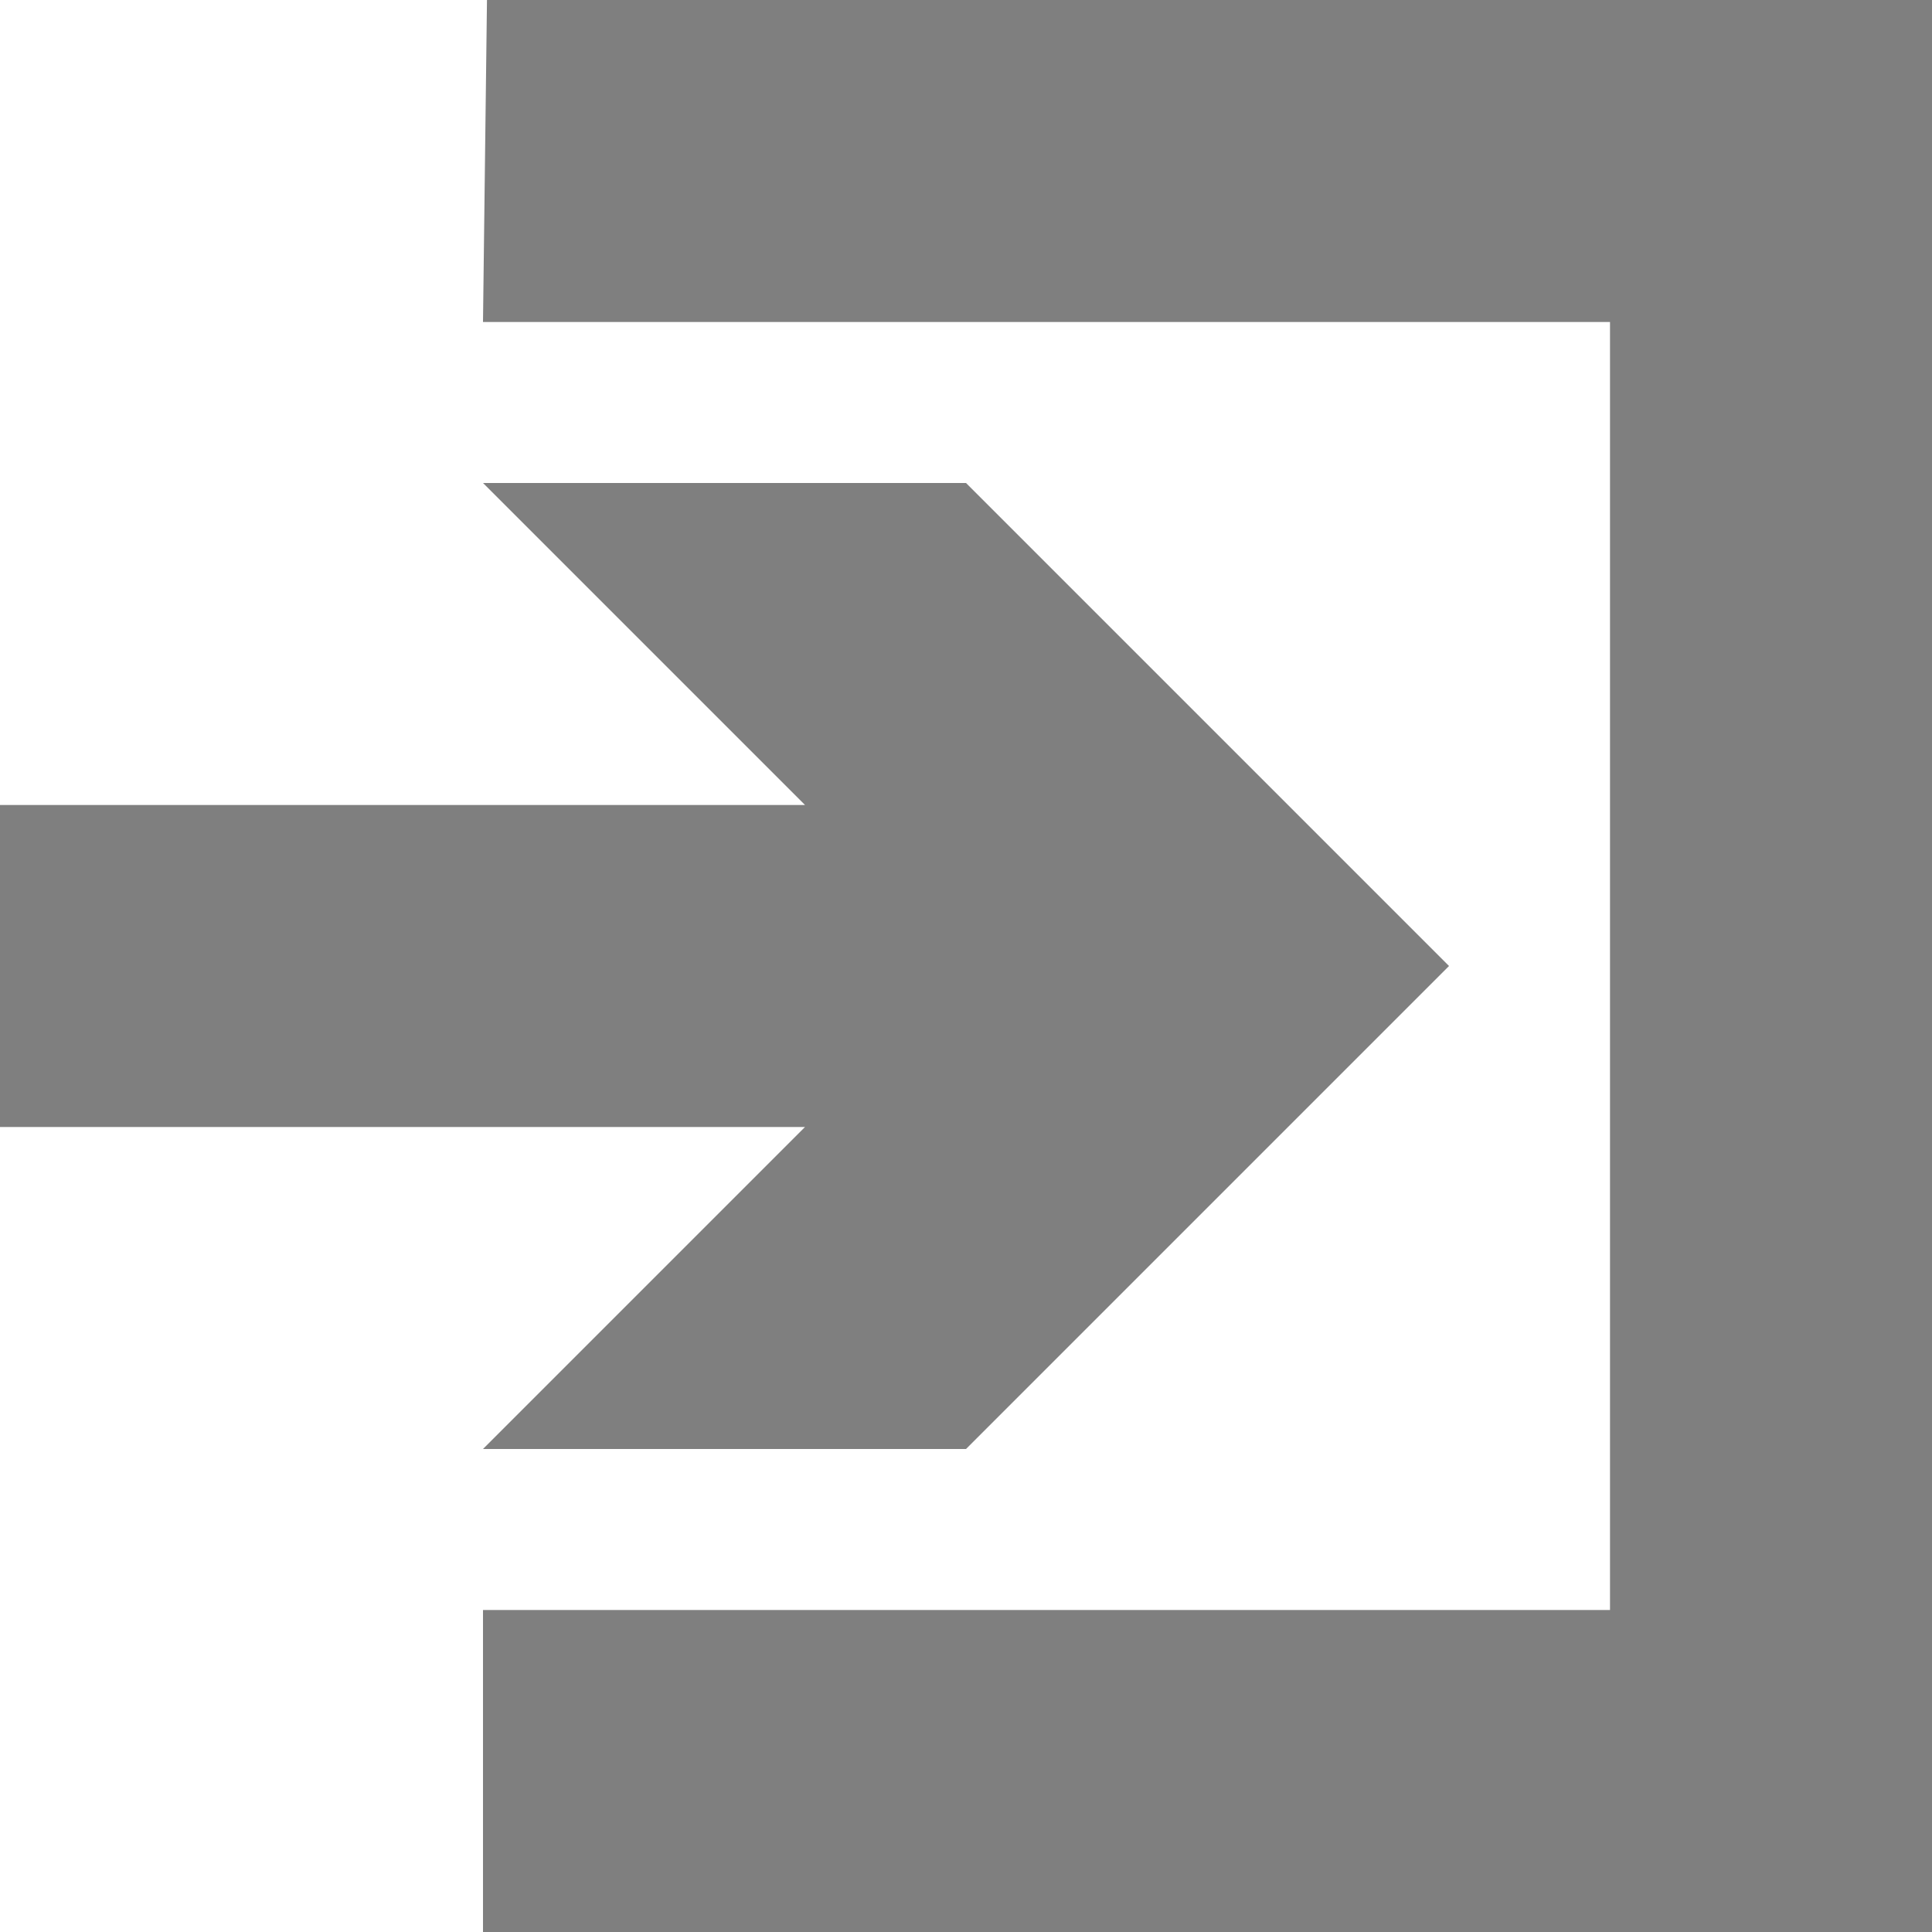
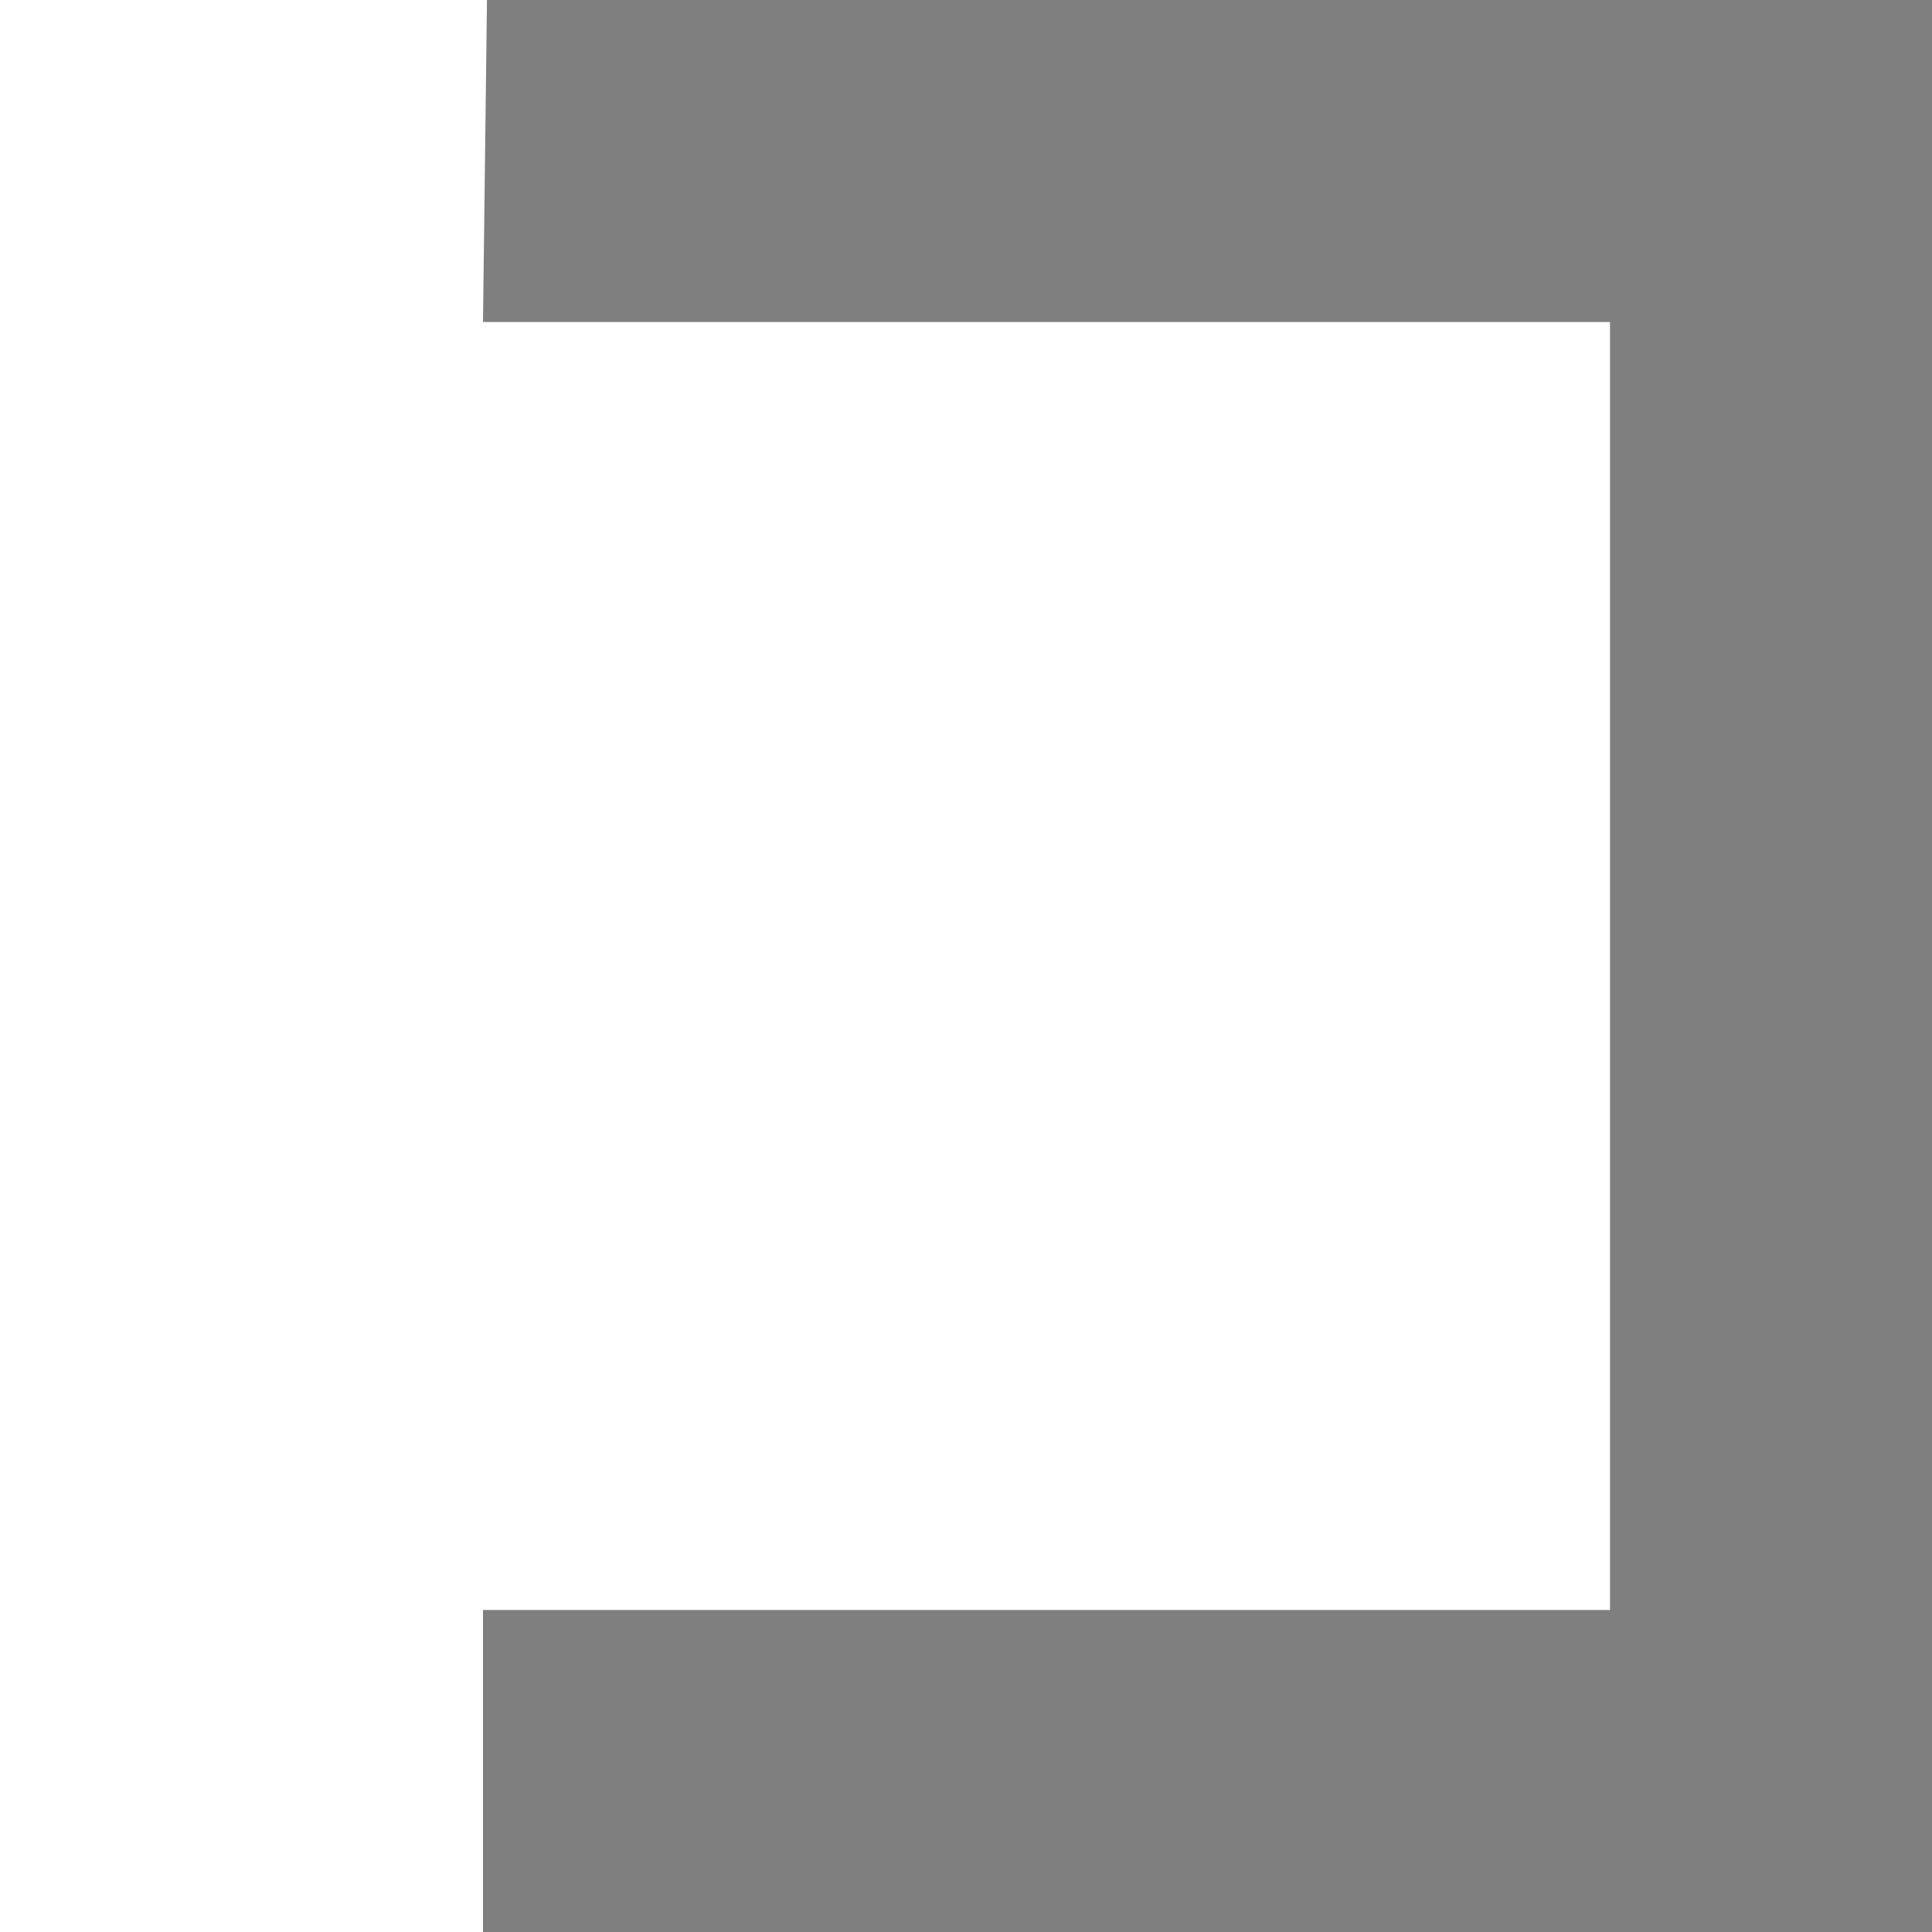
<svg xmlns="http://www.w3.org/2000/svg" width="212.598" height="212.598">
  <title>Proceed</title>
  <g>
    <title>Layer 1</title>
    <g id="layer1">
      <path fill="#7f7f7f" fill-rule="evenodd" stroke-width="0.98px" id="path15809" d="m53.587,-0l-0.438,35.433l124.016,0l0,141.732l-124.016,0l0,35.433l159.449,0l0,-212.598l-159.011,0z" />
-       <path fill="#7f7f7f" fill-rule="nonzero" stroke-width="5" stroke-miterlimit="4" stroke-dashoffset="0" id="path15815" d="m-0,124.015l88.583,0l-35.433,35.433l53.15,0l53.15,-53.15l-53.15,-53.15l-53.15,0l35.433,35.433l-88.583,0l0,35.433z" />
    </g>
  </g>
</svg>